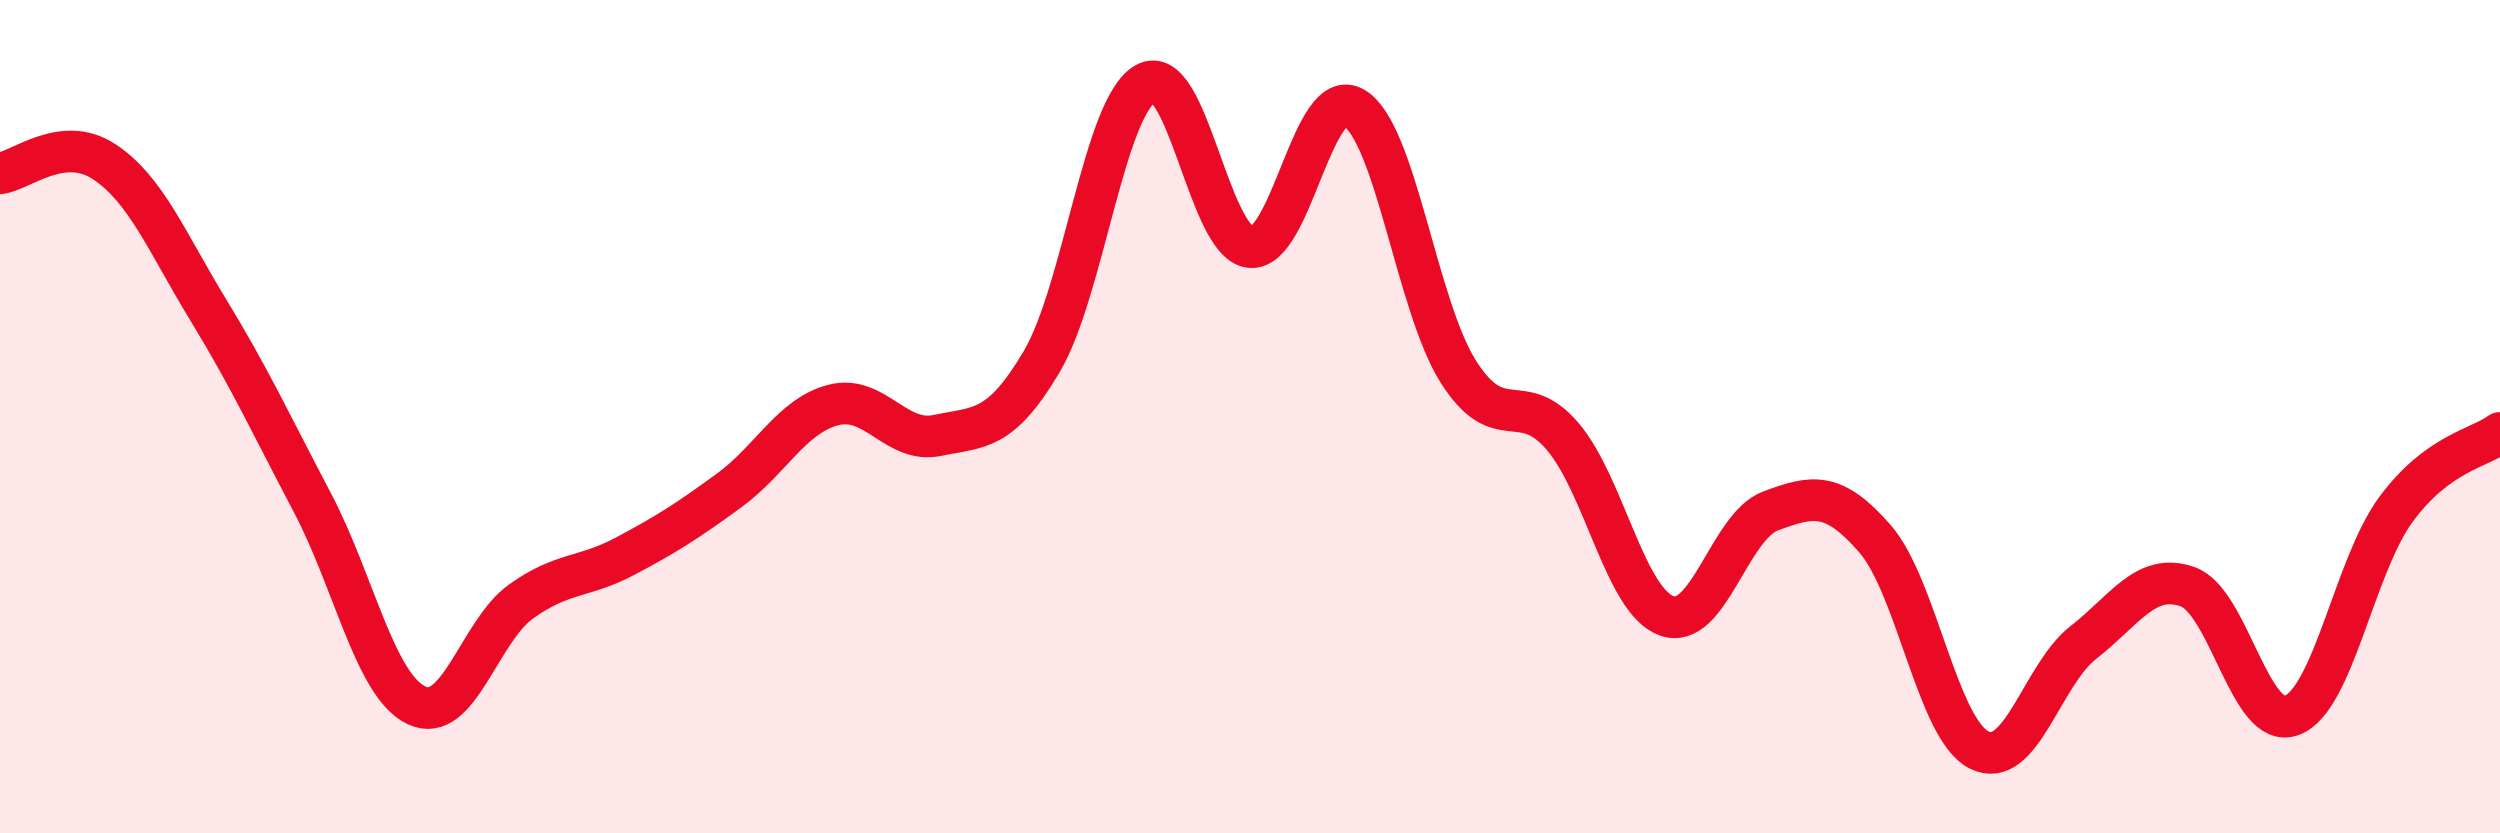
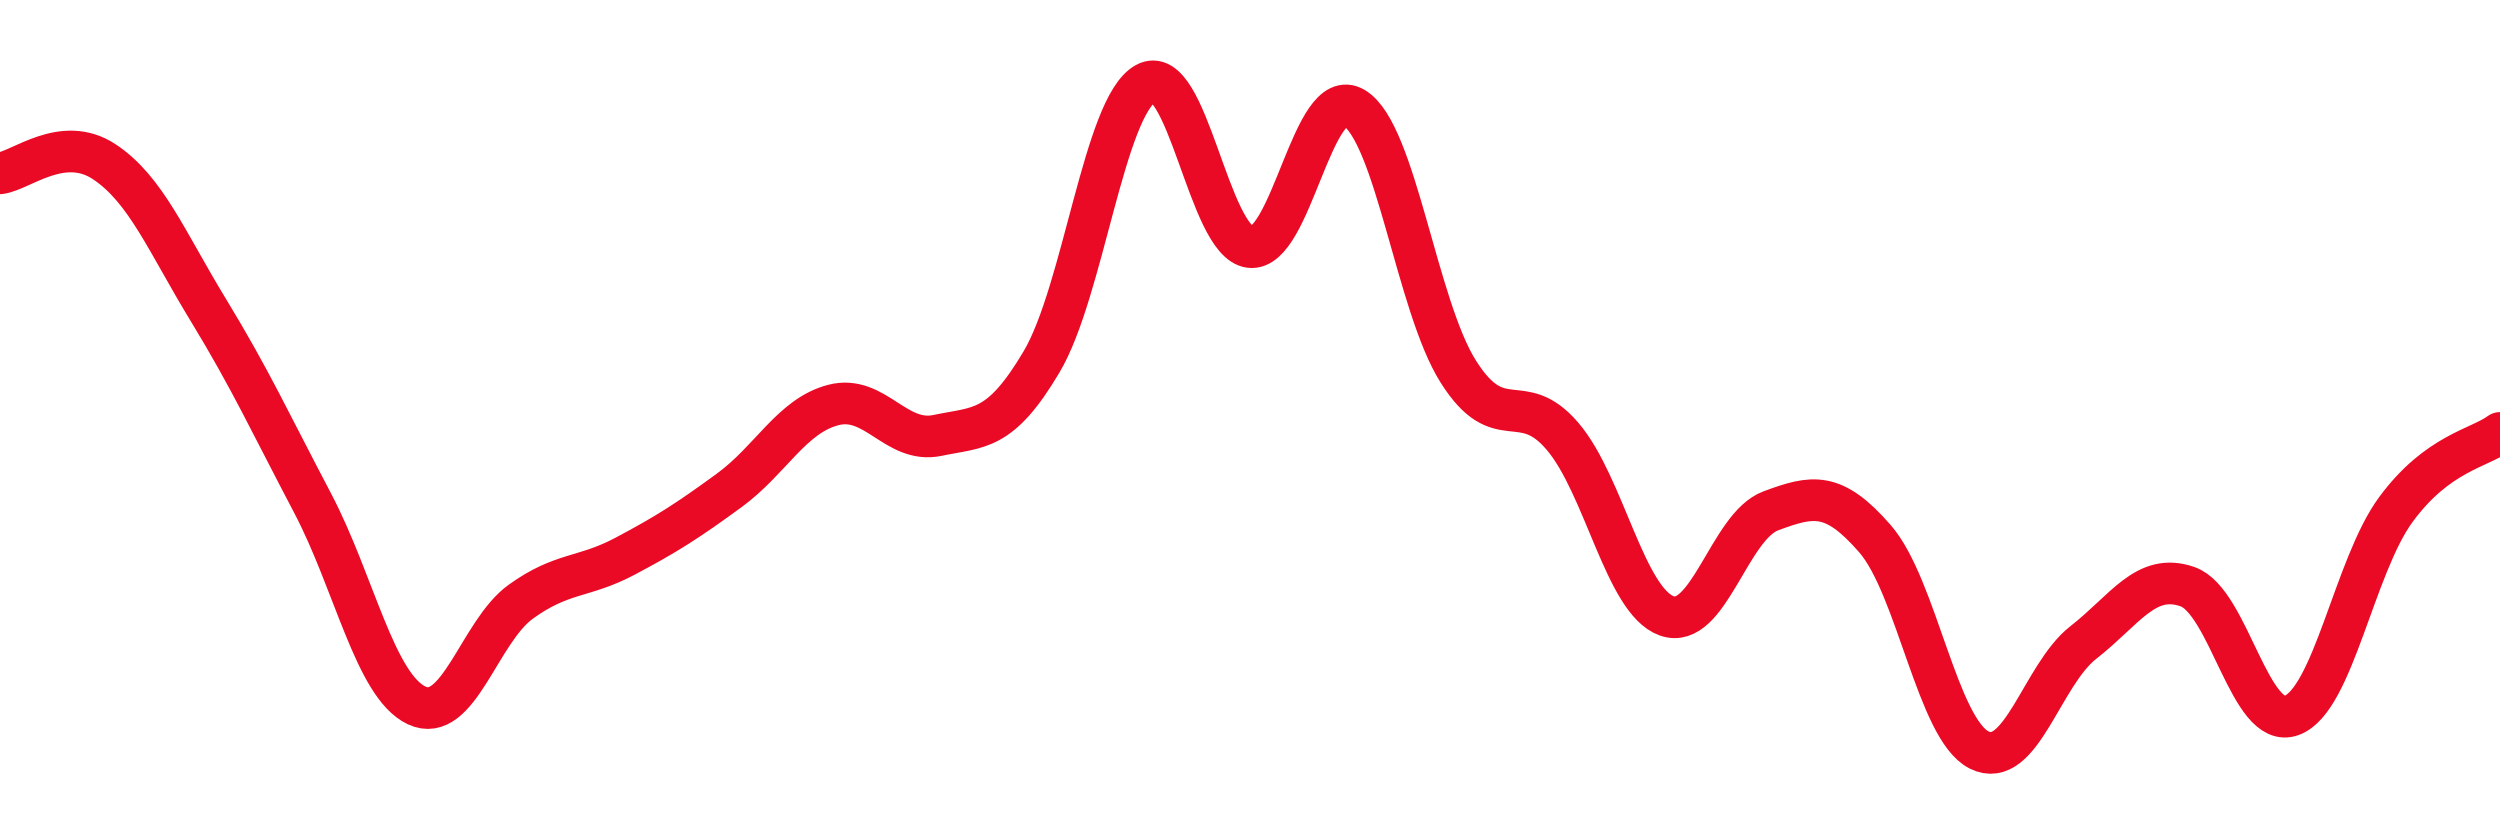
<svg xmlns="http://www.w3.org/2000/svg" width="60" height="20" viewBox="0 0 60 20">
-   <path d="M 0,4.16 C 0.5,4.1 1.5,3.22 2.5,3.88 C 3.5,4.54 4,5.8 5,7.44 C 6,9.08 6.5,10.17 7.5,12.07 C 8.5,13.97 9,16.46 10,16.93 C 11,17.4 11.5,15.16 12.5,14.44 C 13.5,13.72 14,13.88 15,13.35 C 16,12.82 16.5,12.5 17.5,11.77 C 18.5,11.04 19,9.98 20,9.72 C 21,9.46 21.5,10.66 22.5,10.45 C 23.5,10.24 24,10.37 25,8.68 C 26,6.99 26.5,2.55 27.5,2 C 28.5,1.45 29,5.81 30,5.93 C 31,6.05 31.5,1.99 32.5,2.59 C 33.5,3.19 34,7.34 35,8.92 C 36,10.5 36.5,9.3 37.5,10.47 C 38.5,11.64 39,14.42 40,14.78 C 41,15.14 41.5,12.63 42.5,12.26 C 43.5,11.89 44,11.78 45,12.93 C 46,14.08 46.5,17.5 47.5,18 C 48.5,18.5 49,16.2 50,15.42 C 51,14.64 51.5,13.73 52.5,14.08 C 53.5,14.43 54,17.54 55,17.17 C 56,16.8 56.5,13.59 57.5,12.23 C 58.5,10.87 59.5,10.76 60,10.39L60 20L0 20Z" fill="#EB0A25" opacity="0.1" stroke-linecap="round" stroke-linejoin="round" />
  <path d="M 0,4.16 C 0.5,4.1 1.5,3.22 2.5,3.88 C 3.5,4.54 4,5.8 5,7.44 C 6,9.08 6.5,10.17 7.5,12.07 C 8.5,13.97 9,16.46 10,16.93 C 11,17.4 11.5,15.16 12.5,14.44 C 13.5,13.72 14,13.88 15,13.35 C 16,12.82 16.5,12.5 17.5,11.77 C 18.5,11.04 19,9.98 20,9.72 C 21,9.46 21.5,10.66 22.5,10.45 C 23.5,10.24 24,10.37 25,8.68 C 26,6.99 26.5,2.55 27.5,2 C 28.5,1.45 29,5.81 30,5.93 C 31,6.05 31.5,1.99 32.5,2.59 C 33.5,3.19 34,7.34 35,8.92 C 36,10.5 36.5,9.3 37.5,10.47 C 38.5,11.64 39,14.42 40,14.78 C 41,15.14 41.5,12.63 42.5,12.26 C 43.5,11.89 44,11.78 45,12.93 C 46,14.08 46.5,17.5 47.5,18 C 48.5,18.5 49,16.2 50,15.42 C 51,14.64 51.5,13.73 52.5,14.08 C 53.5,14.43 54,17.54 55,17.17 C 56,16.8 56.5,13.59 57.5,12.23 C 58.5,10.87 59.5,10.76 60,10.39" stroke="#EB0A25" stroke-width="1" fill="none" stroke-linecap="round" stroke-linejoin="round" />
</svg>